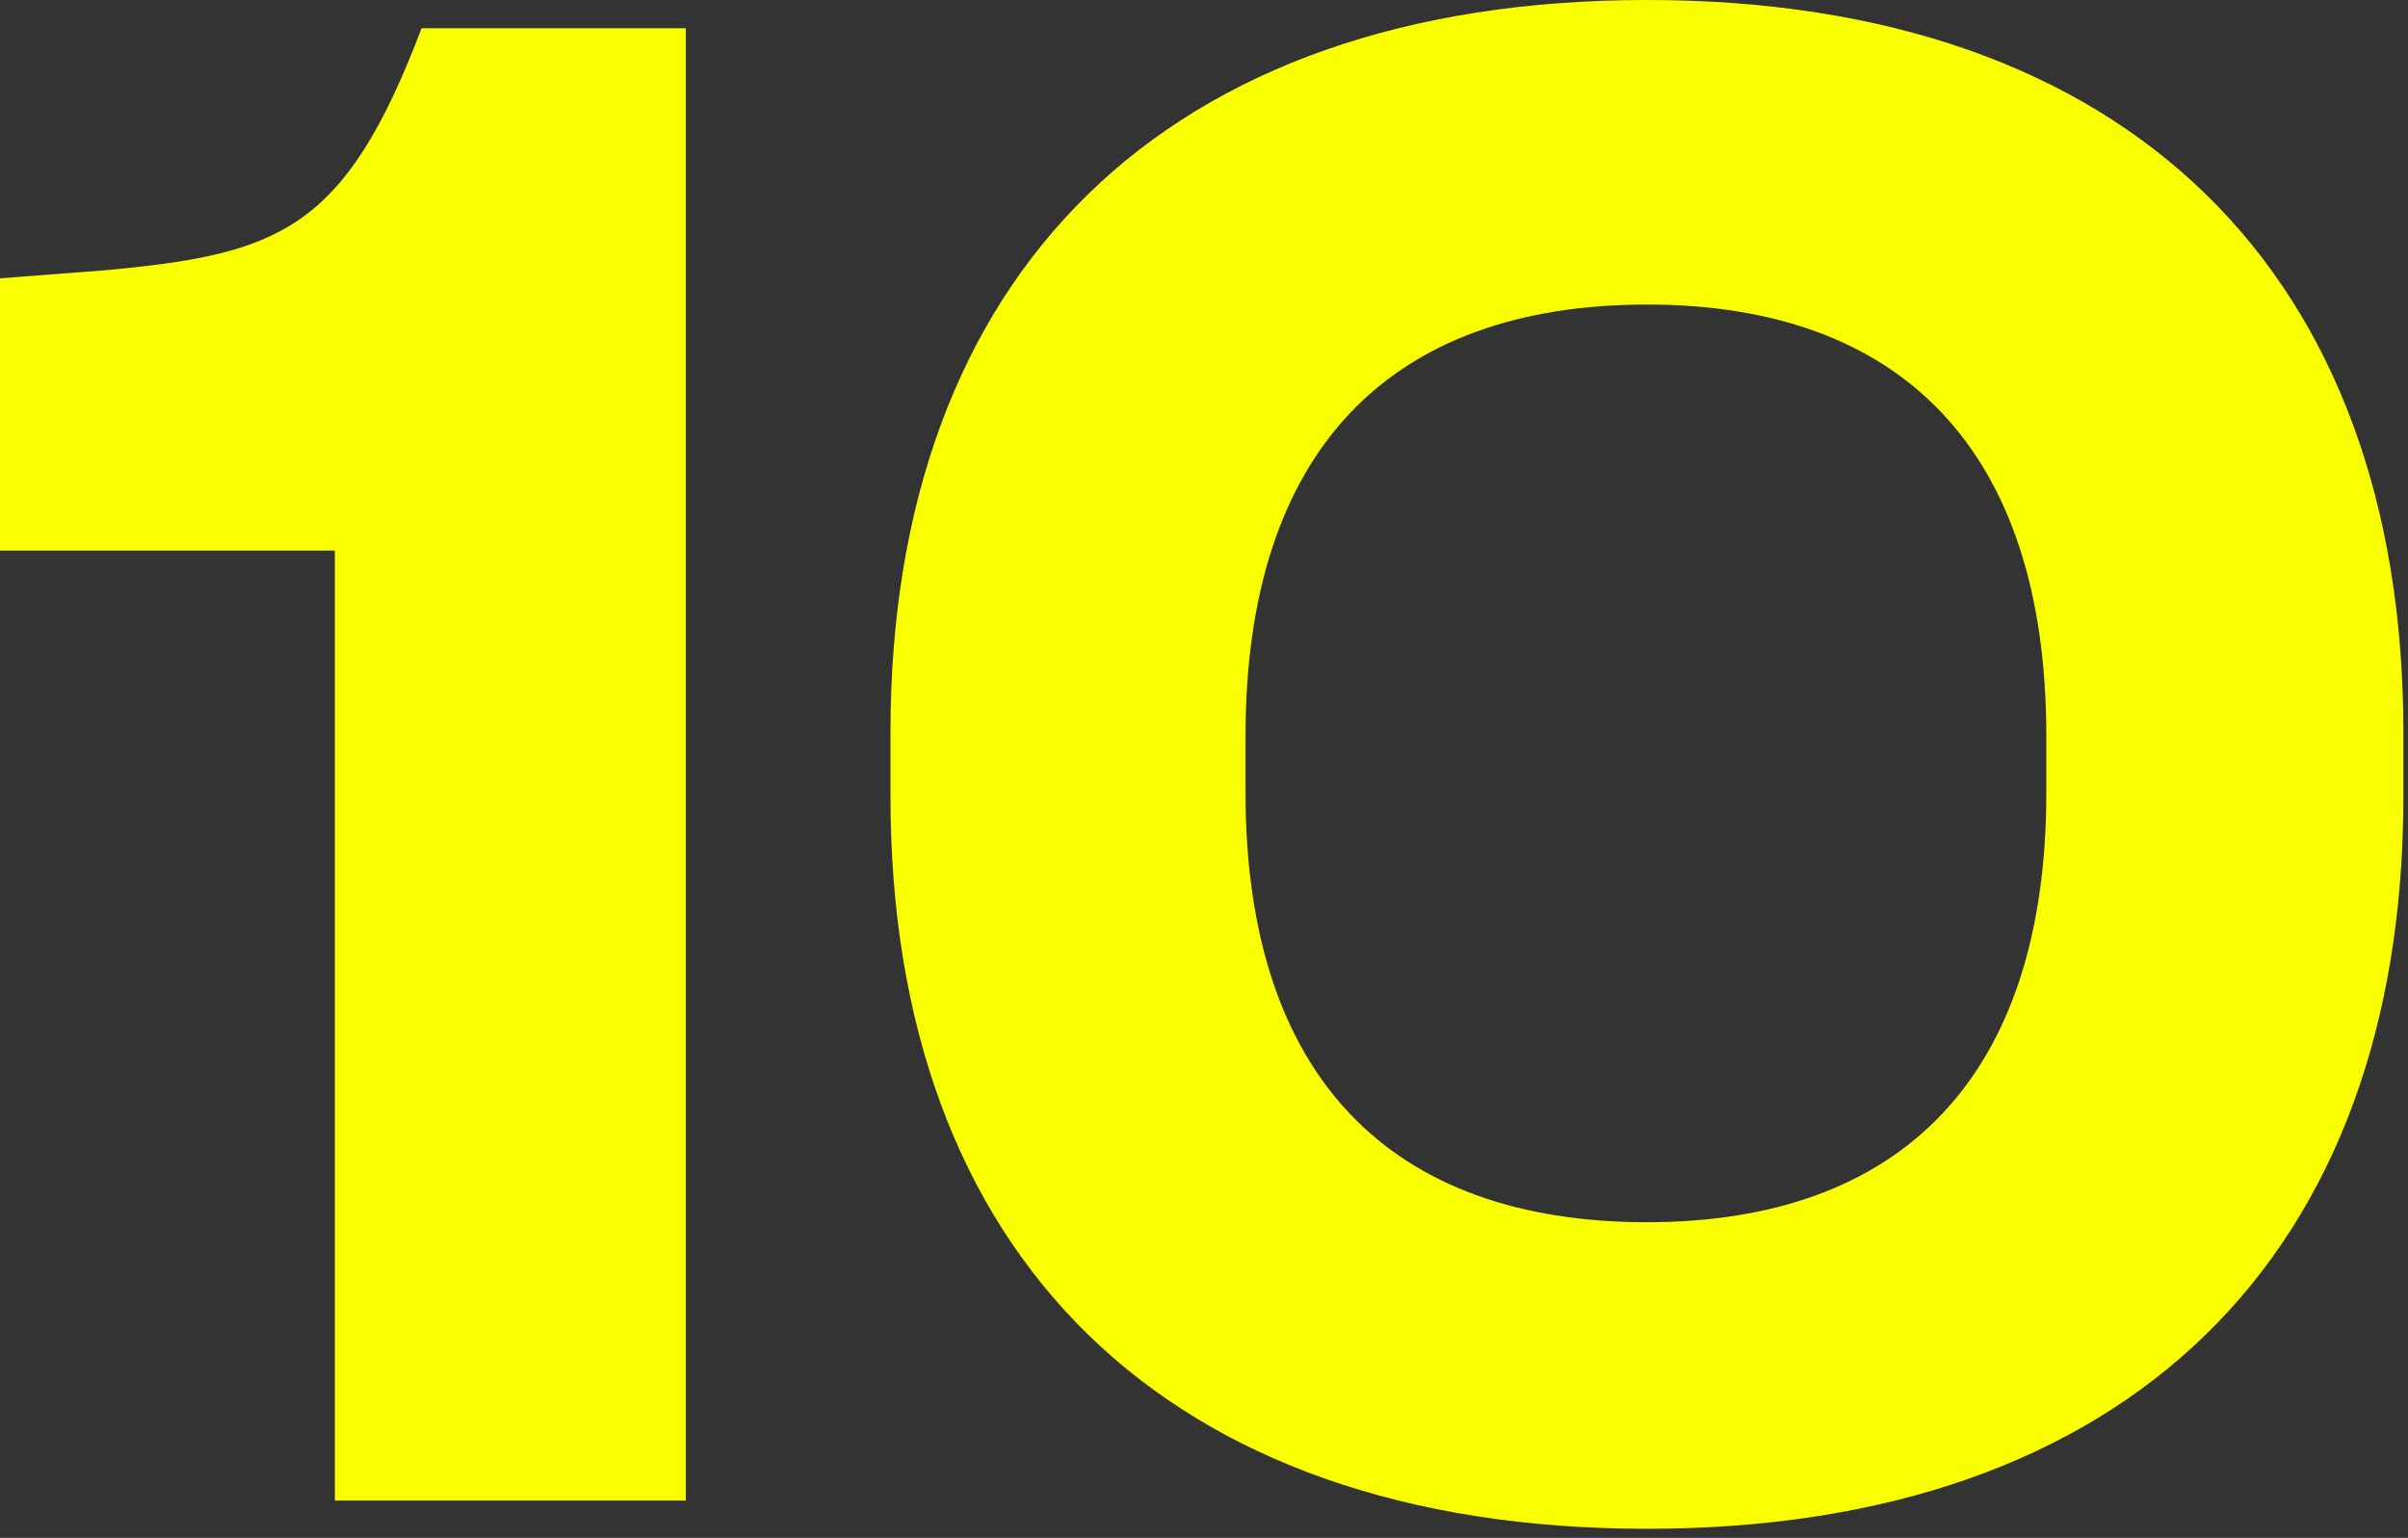
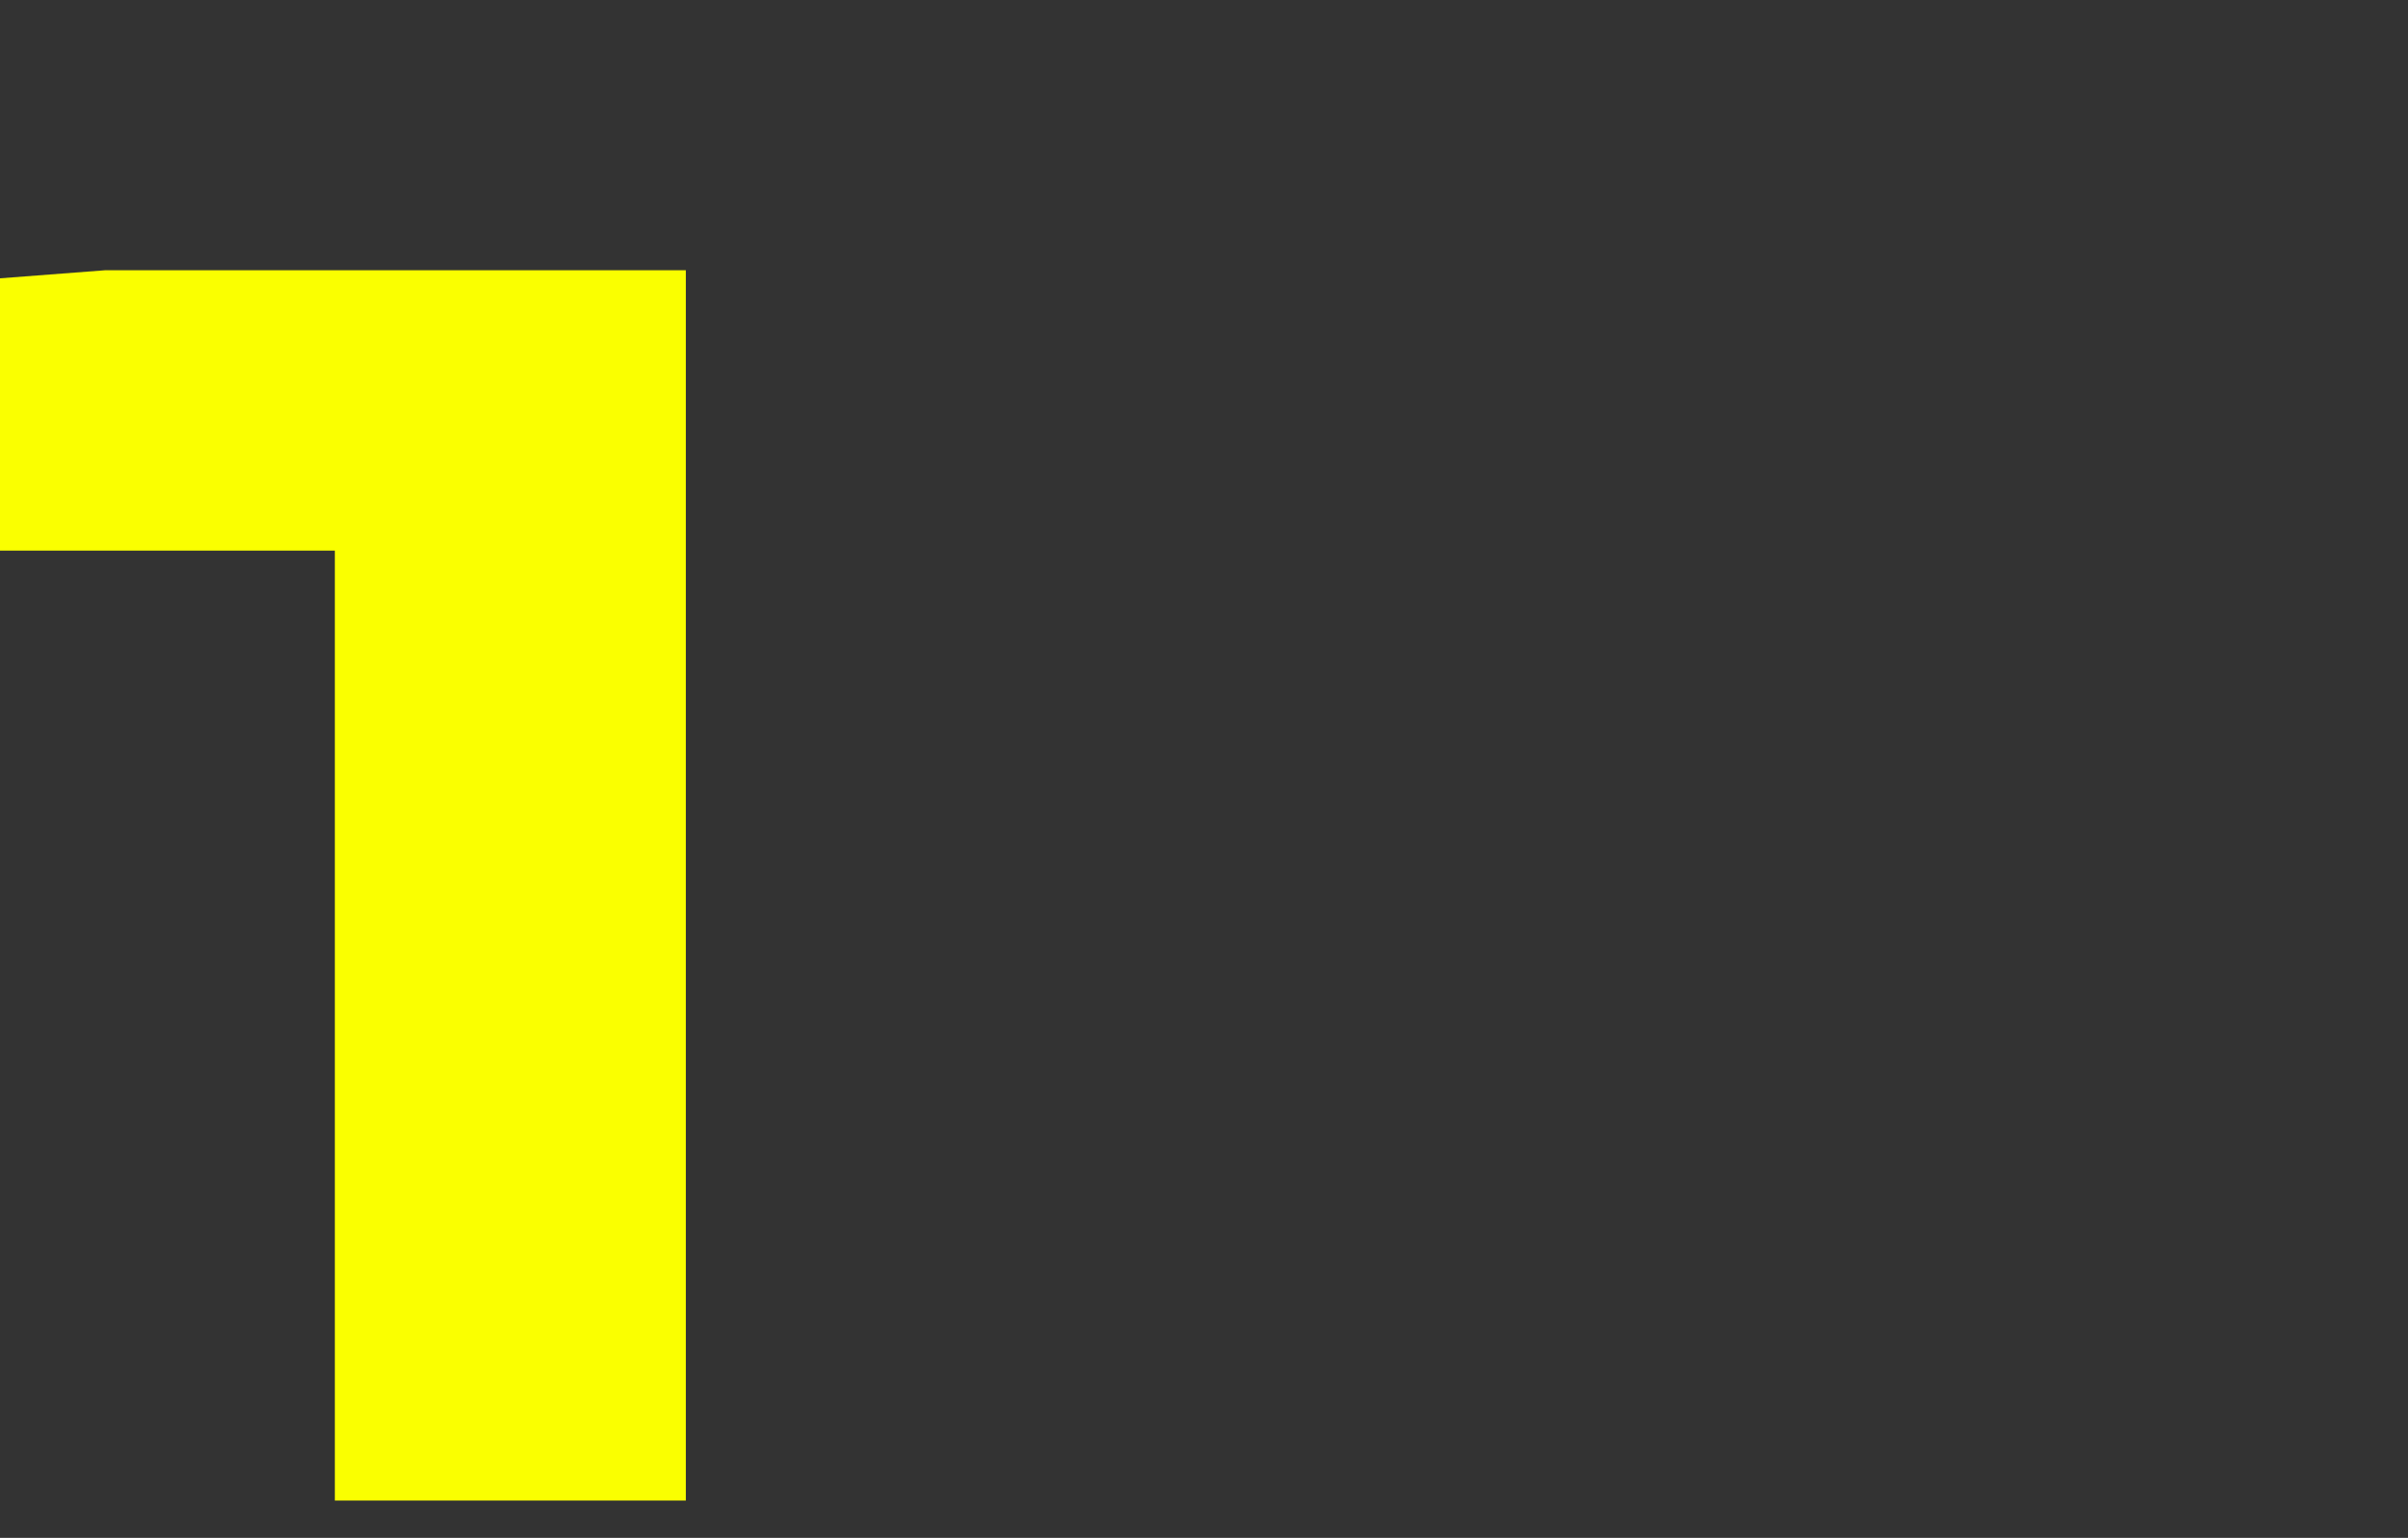
<svg xmlns="http://www.w3.org/2000/svg" width="191" height="122" viewBox="0 0 191 122" fill="none">
  <rect x="0" y="0" width="191" height="122" fill="#333333" stroke="none" />
-   <path d="M54.4 2.24V119.04H26.56V43.68H0V22.08L8.32 21.44C22.24 20.16 27.36 18.24 33.44 2.24H54.4Z" fill="#FAFF00" />
-   <path d="M130.633 121.28C92.392 121.28 70.632 99.52 70.632 63.2V58.08C70.632 21.76 92.392 0 130.633 0C168.872 0 190.633 21.76 190.633 58.08V63.2C190.633 99.52 168.872 121.28 130.633 121.28ZM130.633 96.96C150.793 96.96 162.312 85.44 162.312 62.88V58.4C162.312 35.68 150.793 24.16 130.633 24.16C110.313 24.16 98.793 35.68 98.793 58.4V62.88C98.793 85.44 110.313 96.96 130.633 96.96Z" fill="#FAFF00" />
+   <path d="M54.4 2.24V119.04H26.56V43.68H0V22.08L8.32 21.44H54.4Z" fill="#FAFF00" />
</svg>